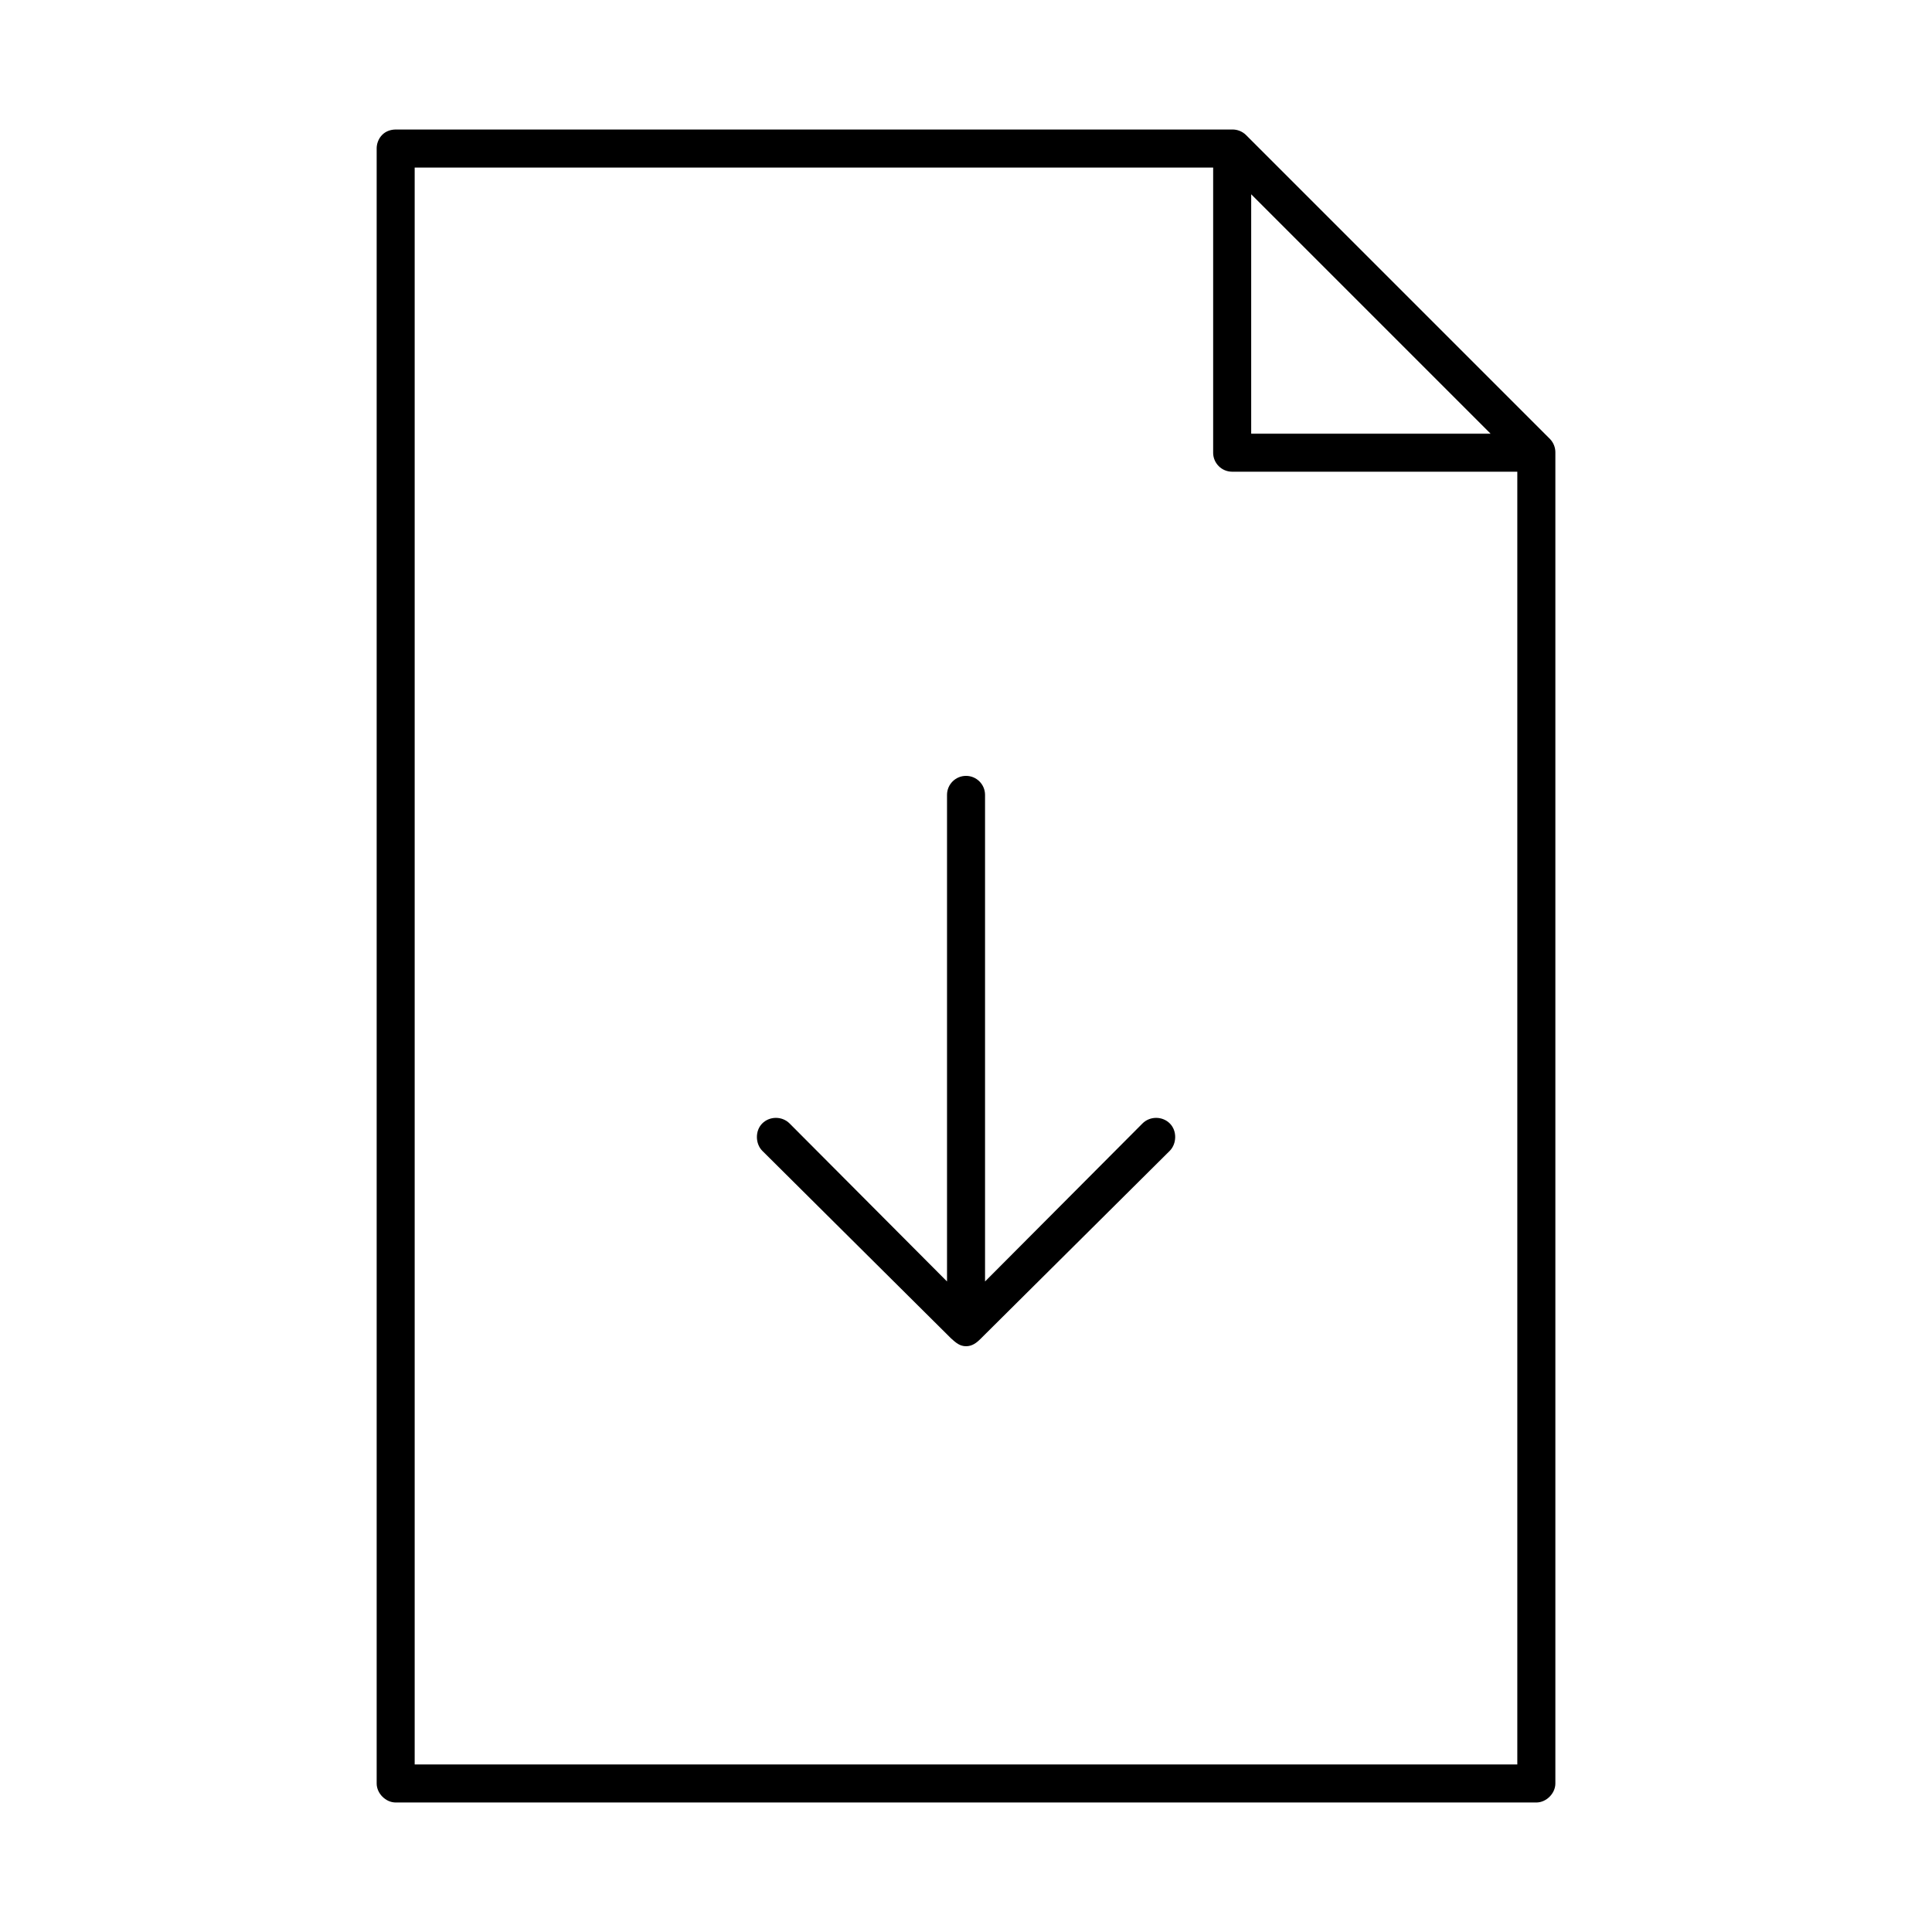
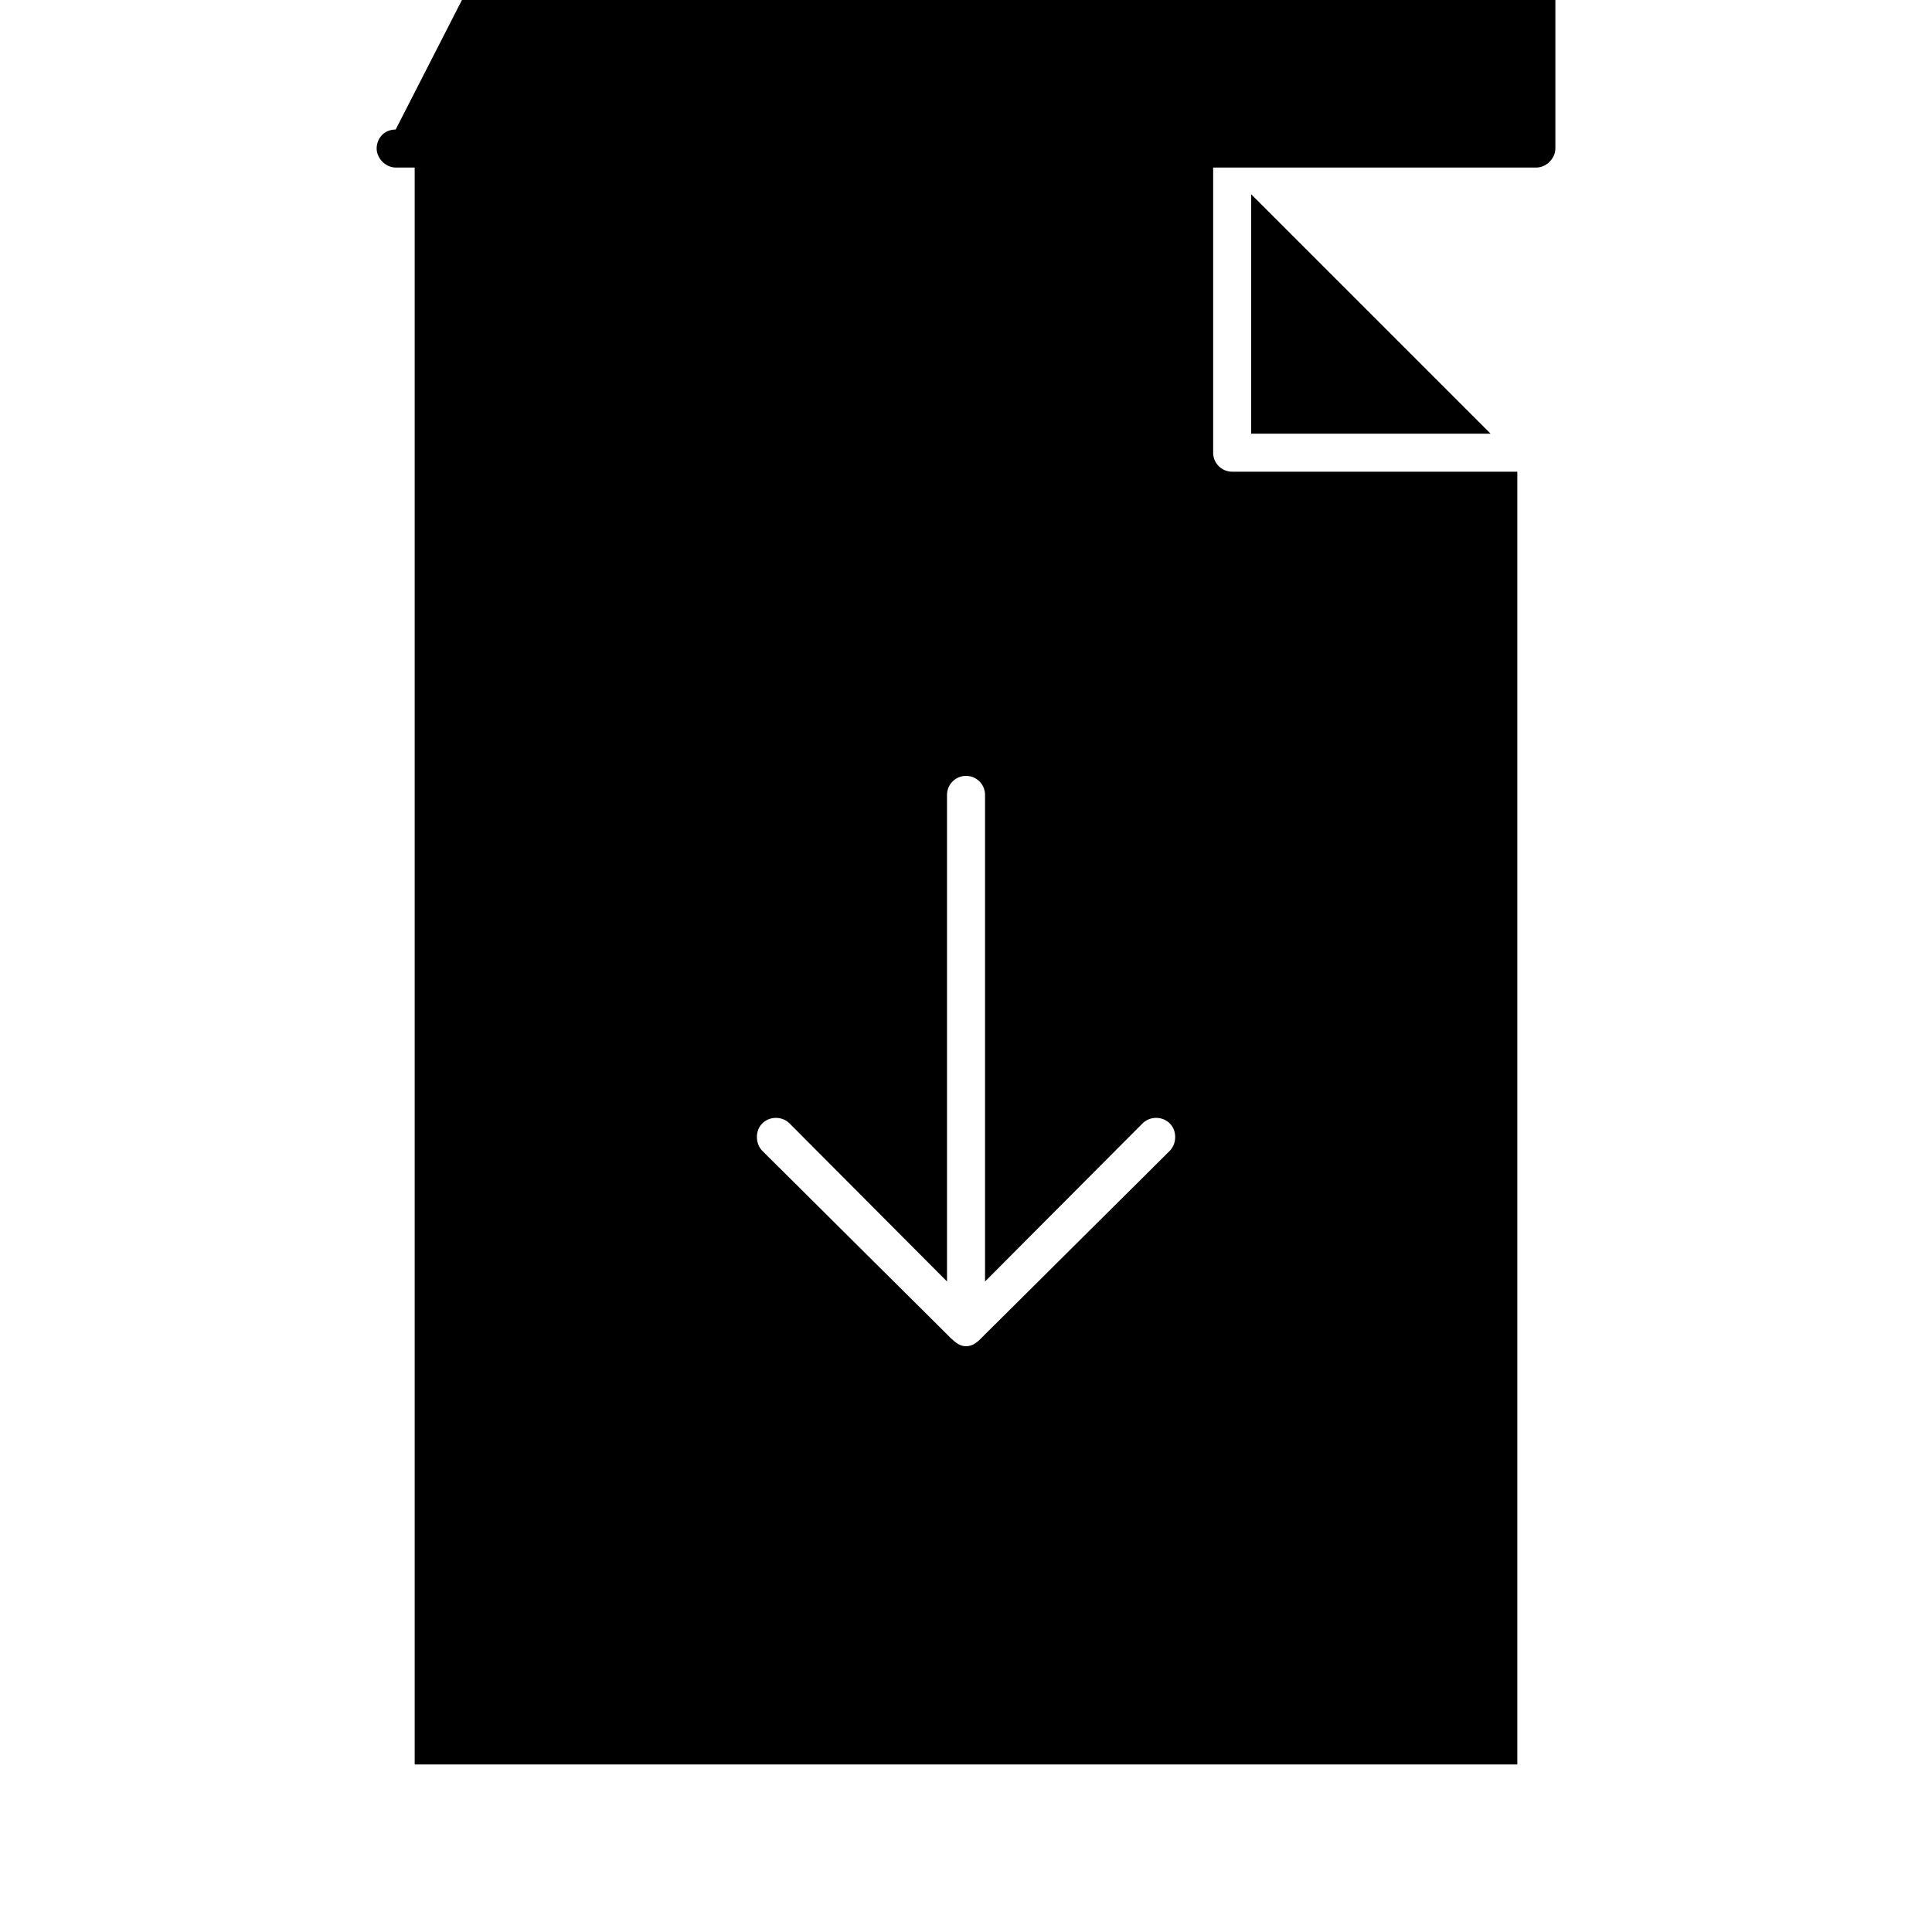
<svg xmlns="http://www.w3.org/2000/svg" fill="#000000" width="800px" height="800px" version="1.1" viewBox="144 144 512 512">
-   <path d="m248.86 178.32c-3.555 0.051-5.059 2.883-5.039 5.039v433.28c0 2.637 2.398 5.039 5.039 5.039h302.29c2.637 0 5.039-2.398 5.039-5.039v-352.67c0.031-1.332-0.492-2.664-1.418-3.621l-80.609-80.609c-0.957-0.926-2.289-1.449-3.621-1.418zm5.039 10.078h211.6v75.57h-0.004c0 2.781 2.258 5.039 5.039 5.039h75.57v342.59h-292.21v-423.2zm221.68 7.086 63.449 63.449h-63.449zm-75.57 154.13c-2.781 0-5.039 2.254-5.039 5.039v128.95l-41.723-41.879c-1.969-1.969-5.273-1.969-7.242 0s-1.812 5.414 0 7.242l50.066 49.75c1.234 1.113 2.297 2.047 3.938 2.047s2.801-0.895 3.938-2.047l50.066-49.75c1.832-1.867 1.969-5.273 0-7.242s-5.273-1.969-7.242 0l-41.723 41.879v-128.95c0-2.781-2.254-5.039-5.039-5.039z" />
+   <path d="m248.86 178.32c-3.555 0.051-5.059 2.883-5.039 5.039c0 2.637 2.398 5.039 5.039 5.039h302.29c2.637 0 5.039-2.398 5.039-5.039v-352.67c0.031-1.332-0.492-2.664-1.418-3.621l-80.609-80.609c-0.957-0.926-2.289-1.449-3.621-1.418zm5.039 10.078h211.6v75.57h-0.004c0 2.781 2.258 5.039 5.039 5.039h75.57v342.59h-292.21v-423.2zm221.68 7.086 63.449 63.449h-63.449zm-75.57 154.13c-2.781 0-5.039 2.254-5.039 5.039v128.95l-41.723-41.879c-1.969-1.969-5.273-1.969-7.242 0s-1.812 5.414 0 7.242l50.066 49.75c1.234 1.113 2.297 2.047 3.938 2.047s2.801-0.895 3.938-2.047l50.066-49.75c1.832-1.867 1.969-5.273 0-7.242s-5.273-1.969-7.242 0l-41.723 41.879v-128.95c0-2.781-2.254-5.039-5.039-5.039z" />
</svg>